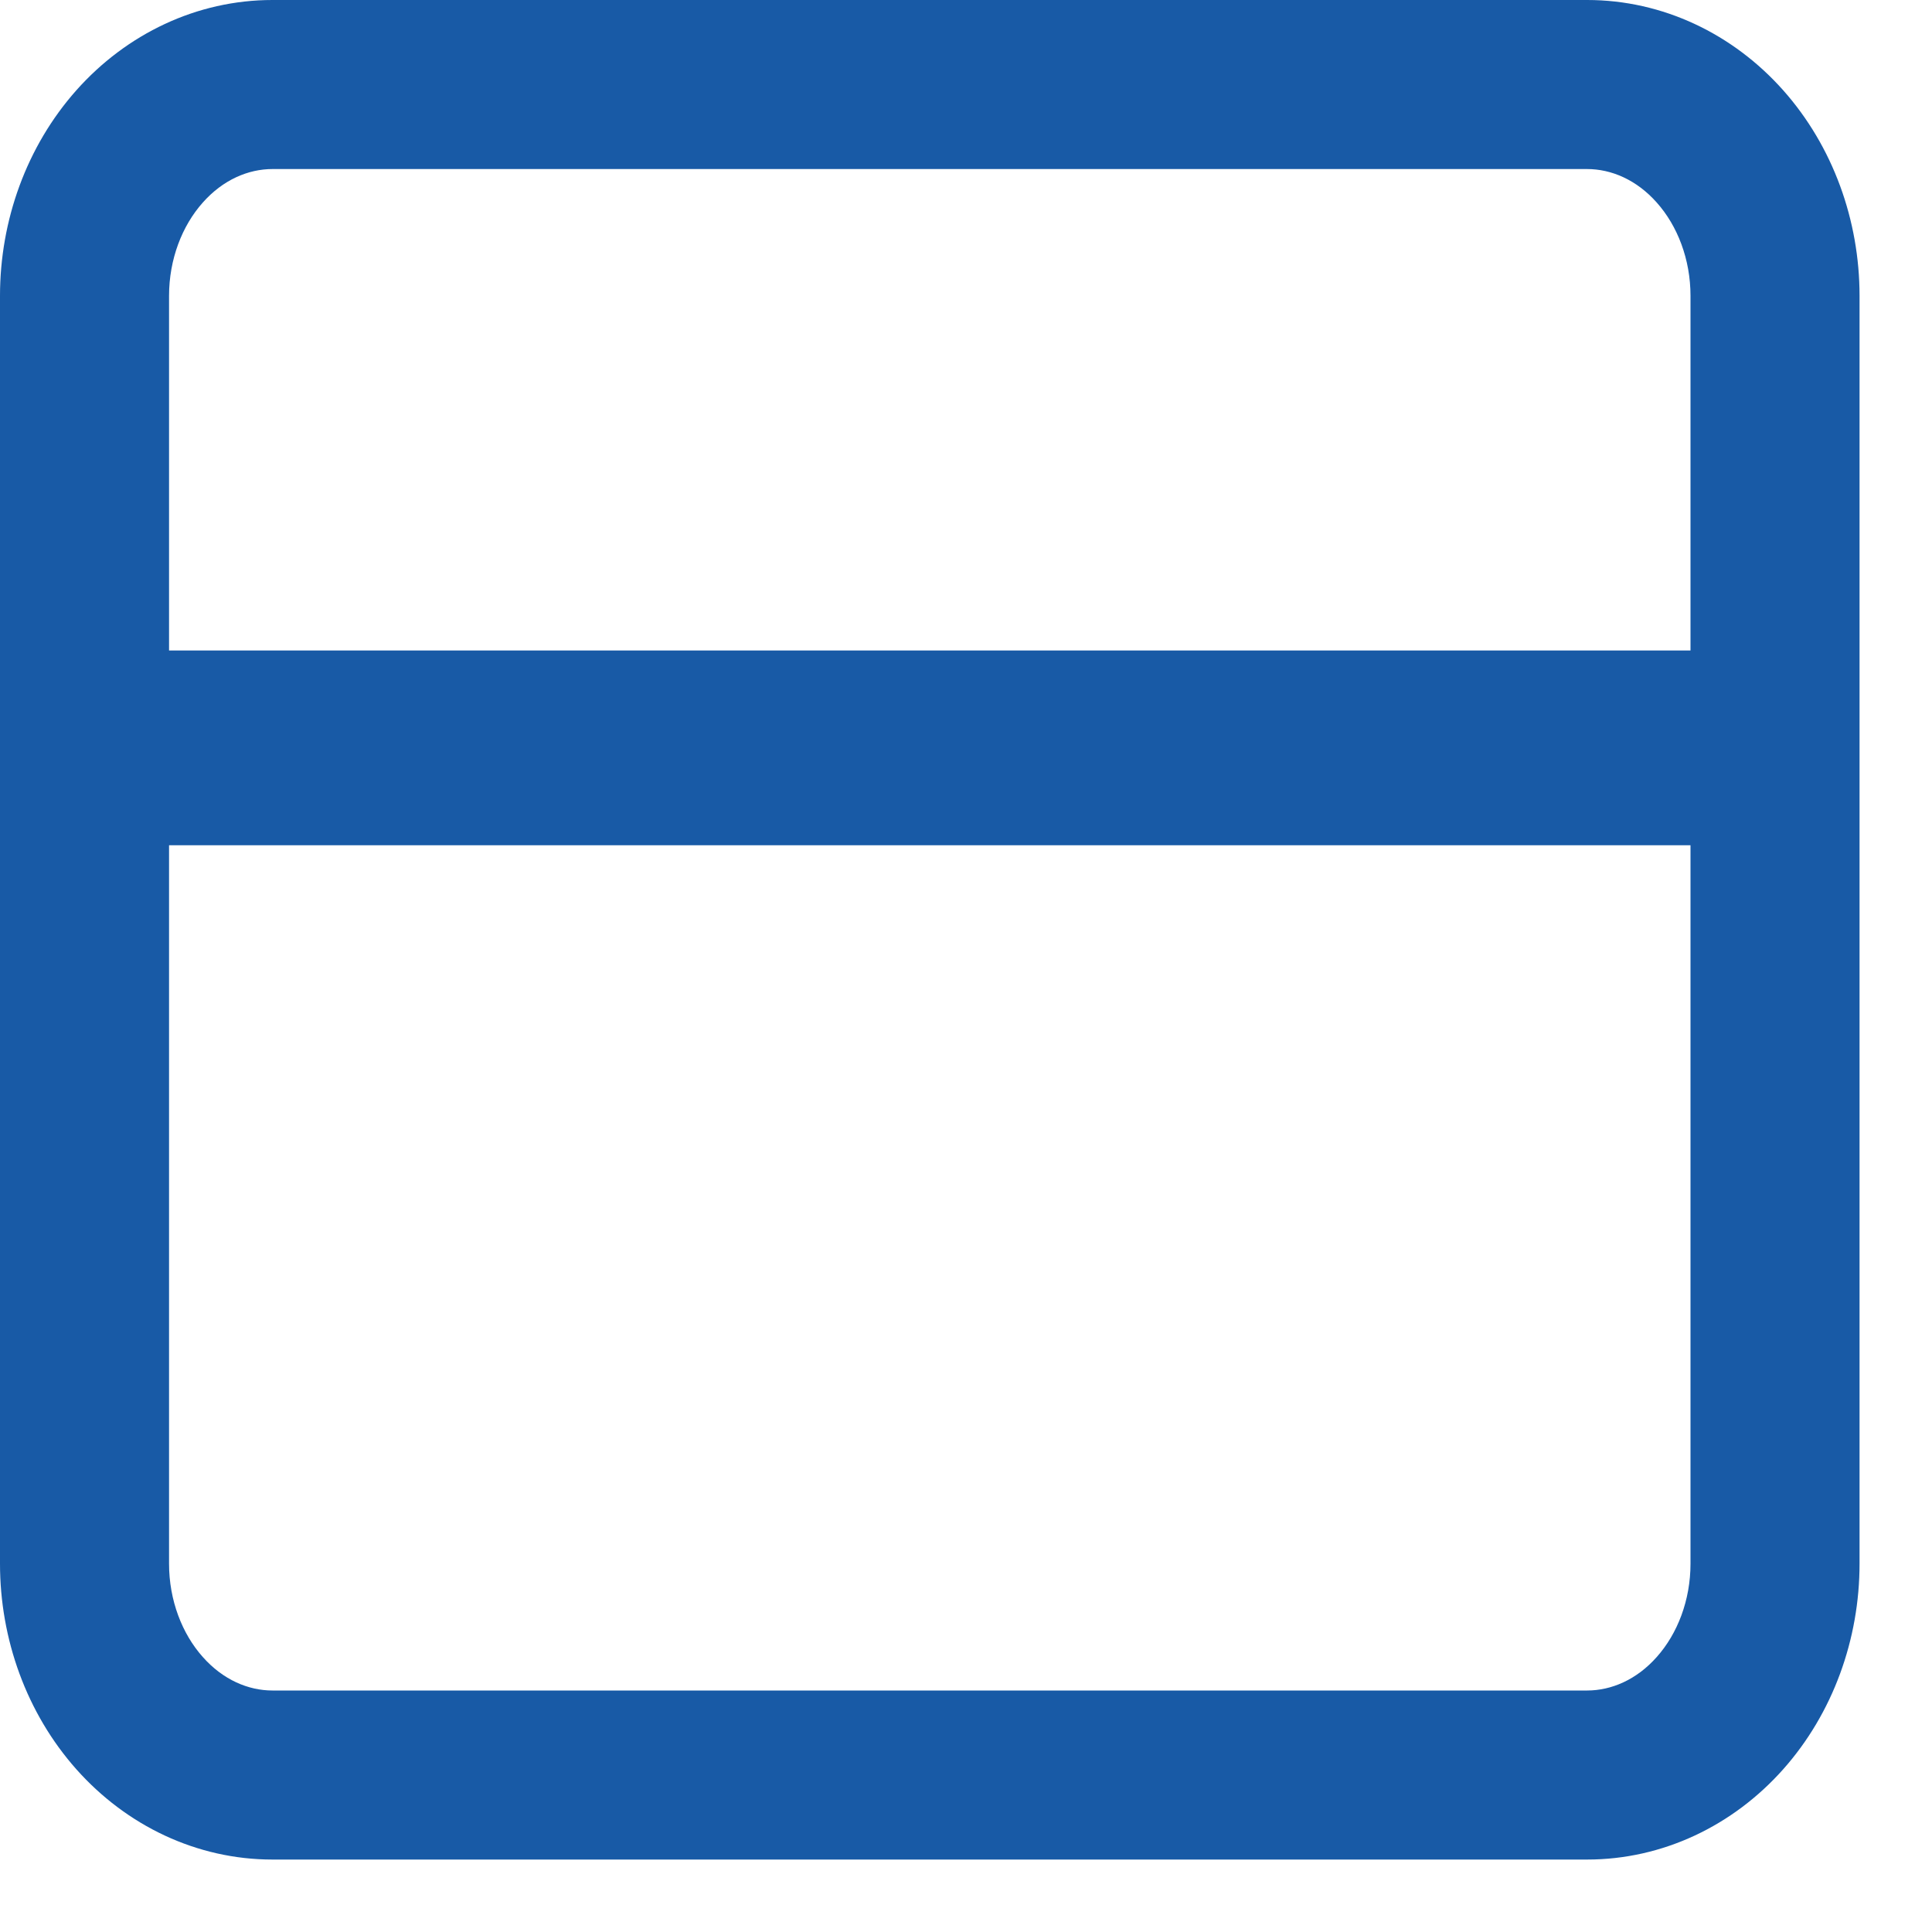
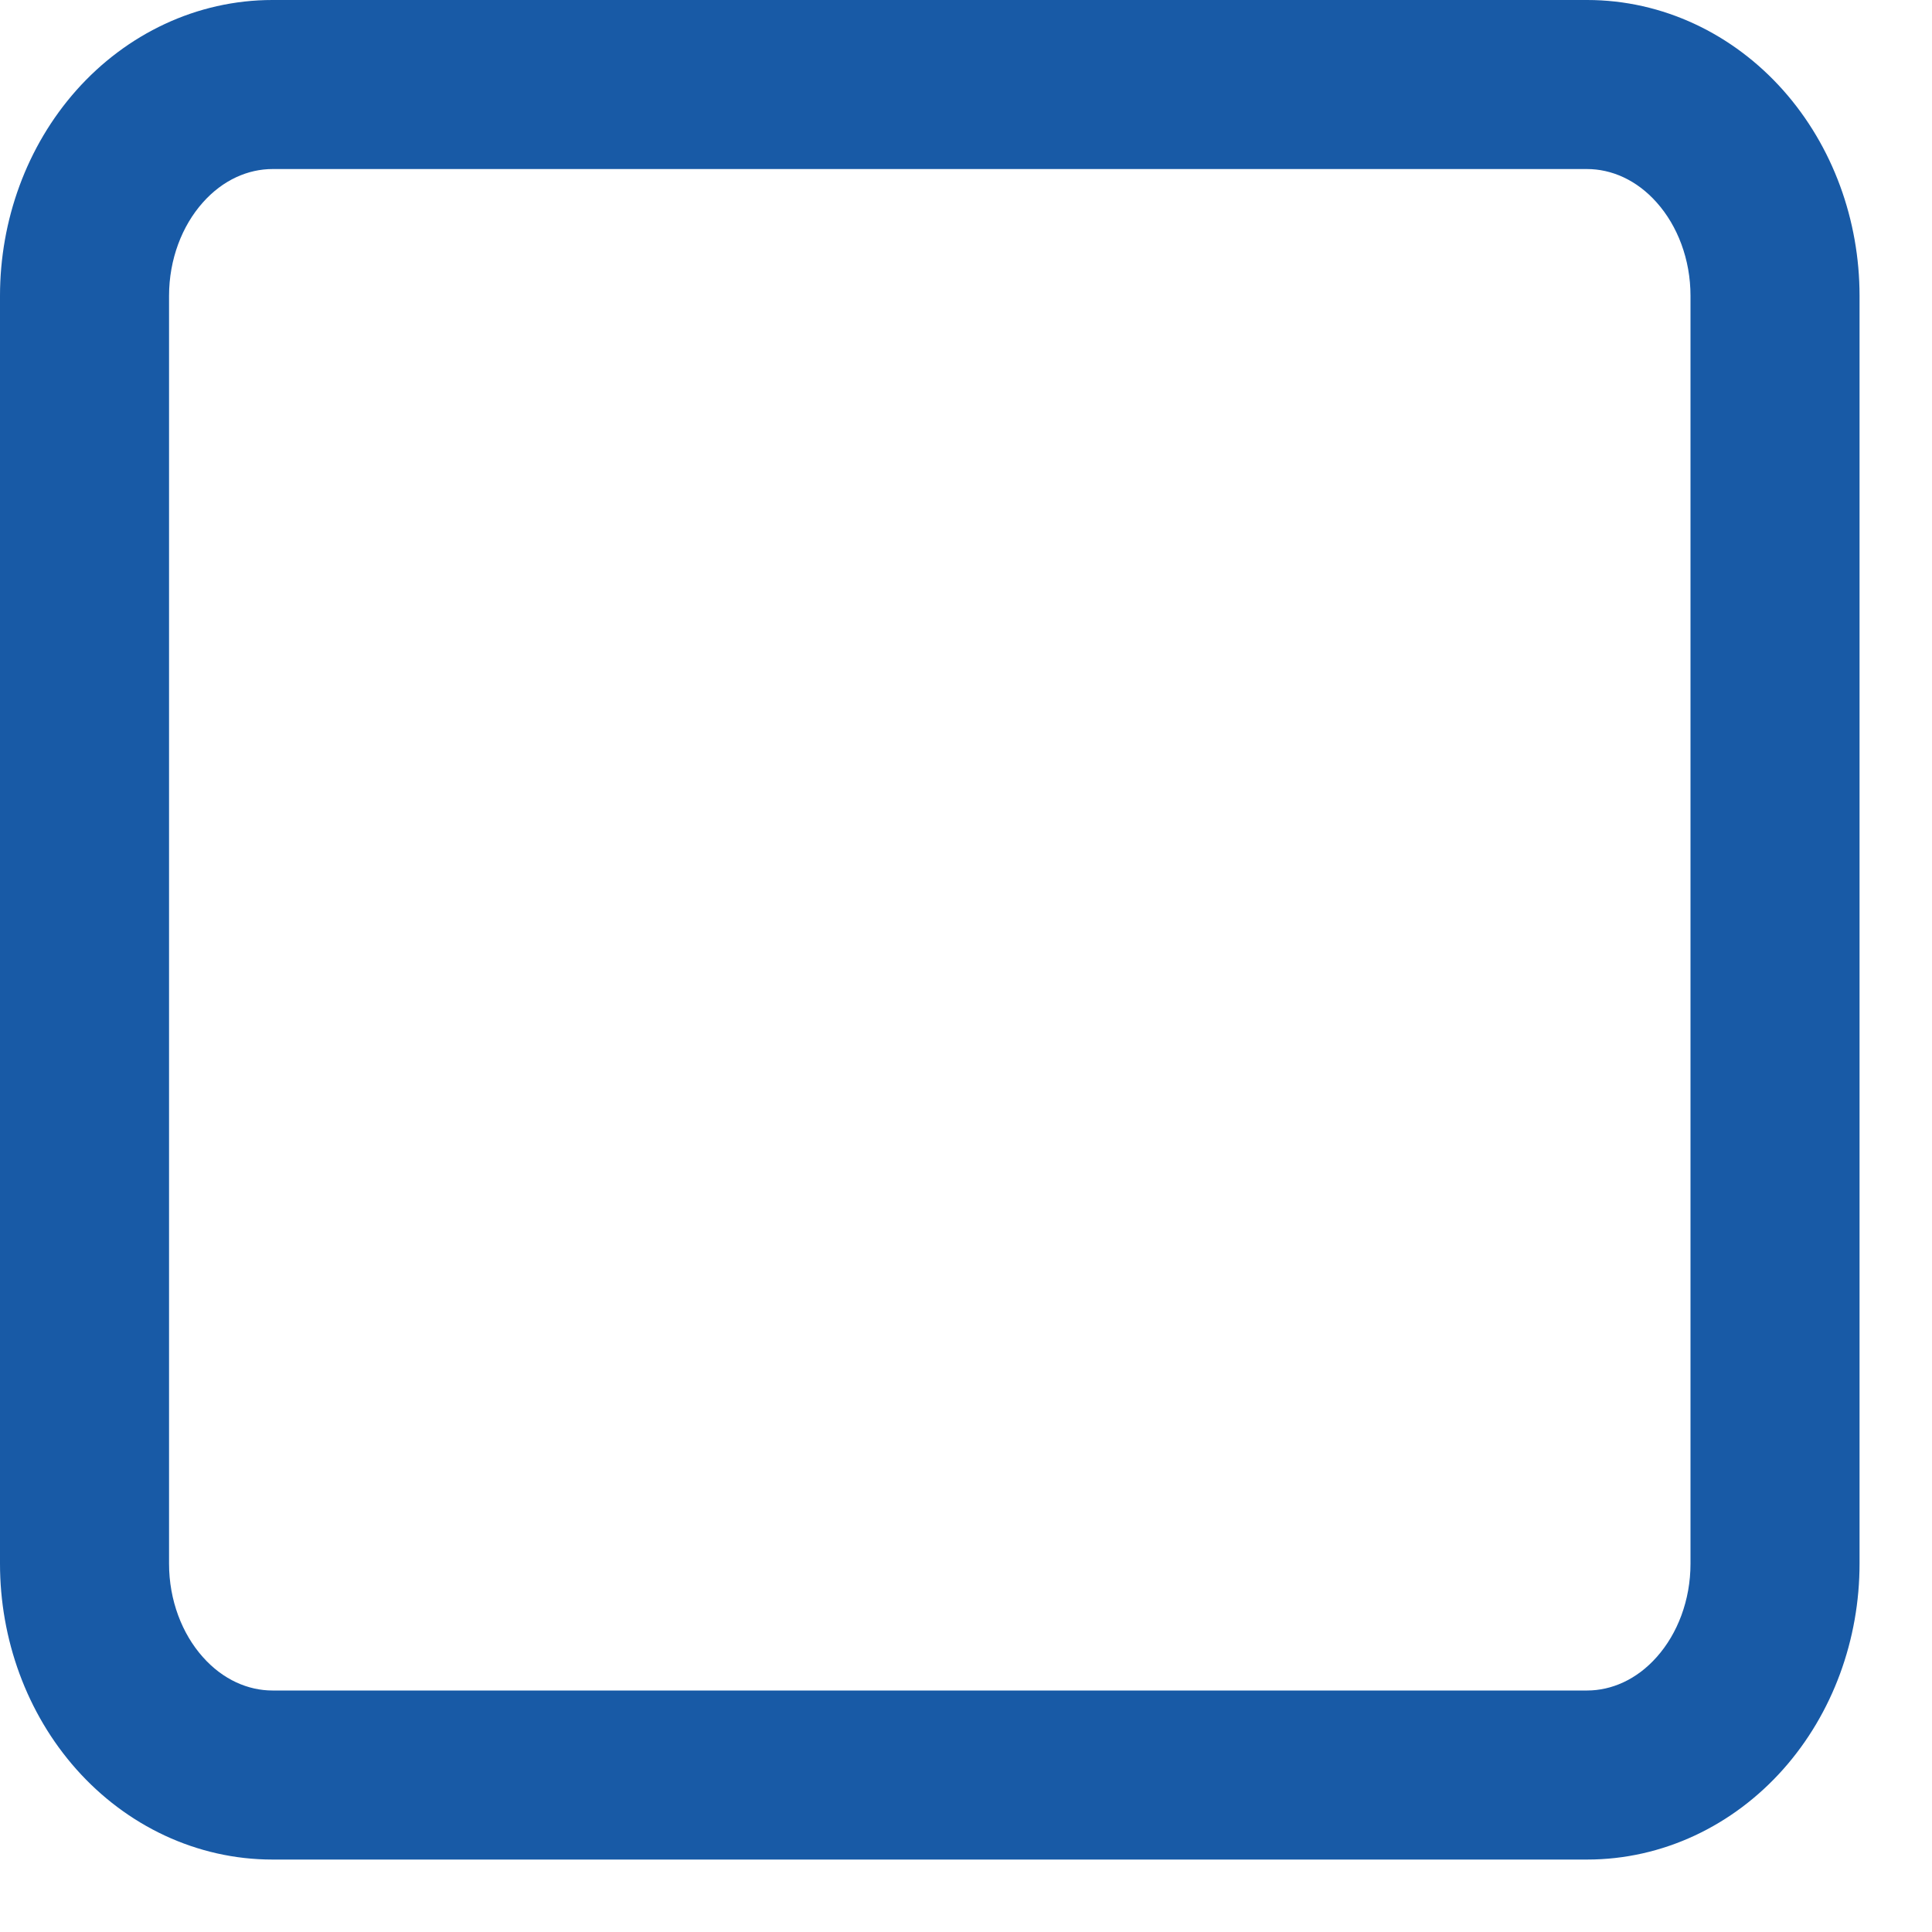
<svg xmlns="http://www.w3.org/2000/svg" width="16" height="16" viewBox="0 0 16 16" fill="none">
  <path fill-rule="evenodd" clip-rule="evenodd" d="M2.256 1.4C2.057 1.4 1.847 1.488 1.679 1.678C1.508 1.87 1.4 2.147 1.4 2.45V12.95C1.4 13.253 1.508 13.53 1.679 13.722C1.847 13.912 2.057 14 2.256 14H13.144C13.343 14 13.553 13.912 13.721 13.722C13.892 13.53 14 13.253 14 12.95V2.45C14 2.147 13.892 1.87 13.721 1.678C13.553 1.488 13.343 1.4 13.144 1.4H2.256ZM0.632 0.748C1.047 0.281 1.629 0 2.256 0H13.144C13.771 0 14.353 0.281 14.768 0.748C15.18 1.212 15.4 1.825 15.4 2.45V12.95C15.4 13.575 15.18 14.188 14.768 14.652C14.353 15.119 13.771 15.4 13.144 15.4H2.256C1.629 15.4 1.047 15.119 0.632 14.652C0.22 14.188 0 13.575 0 12.95V2.45C0 1.825 0.22 1.212 0.632 0.748Z" fill="#185AA6" />
-   <path d="M1 5.387H15V7H1V5.387Z" fill="#185AA6" />
</svg>